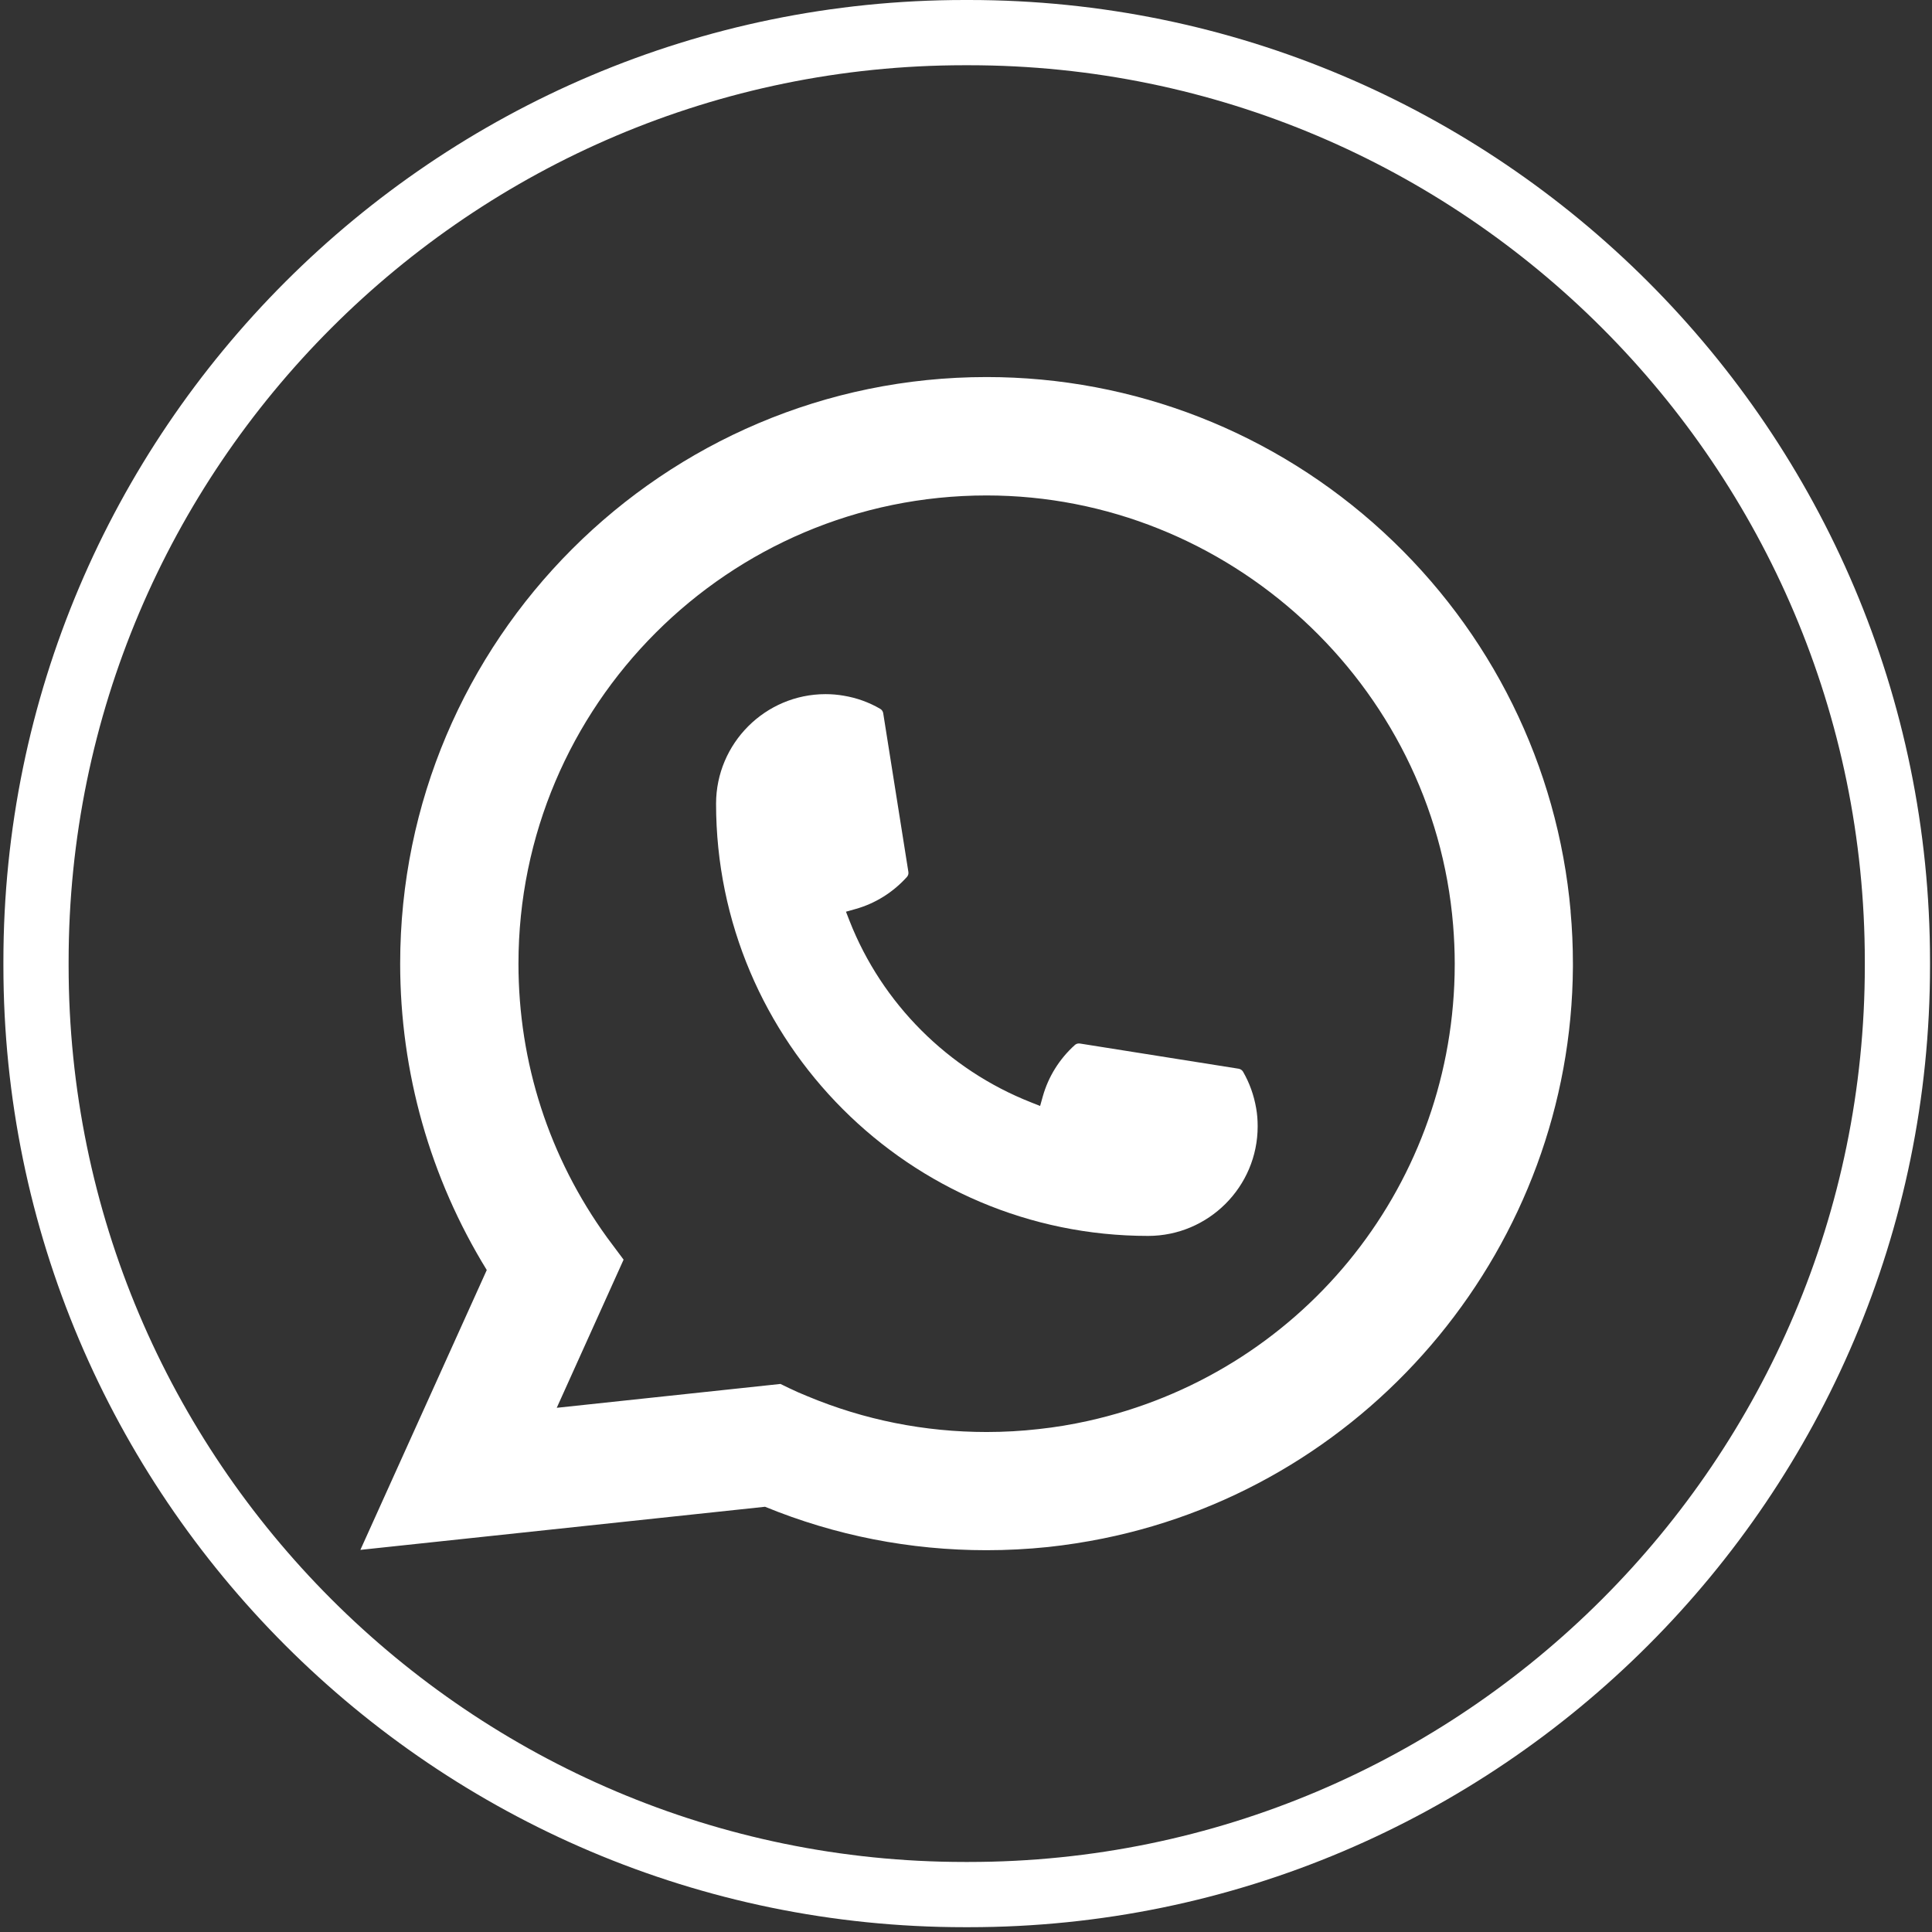
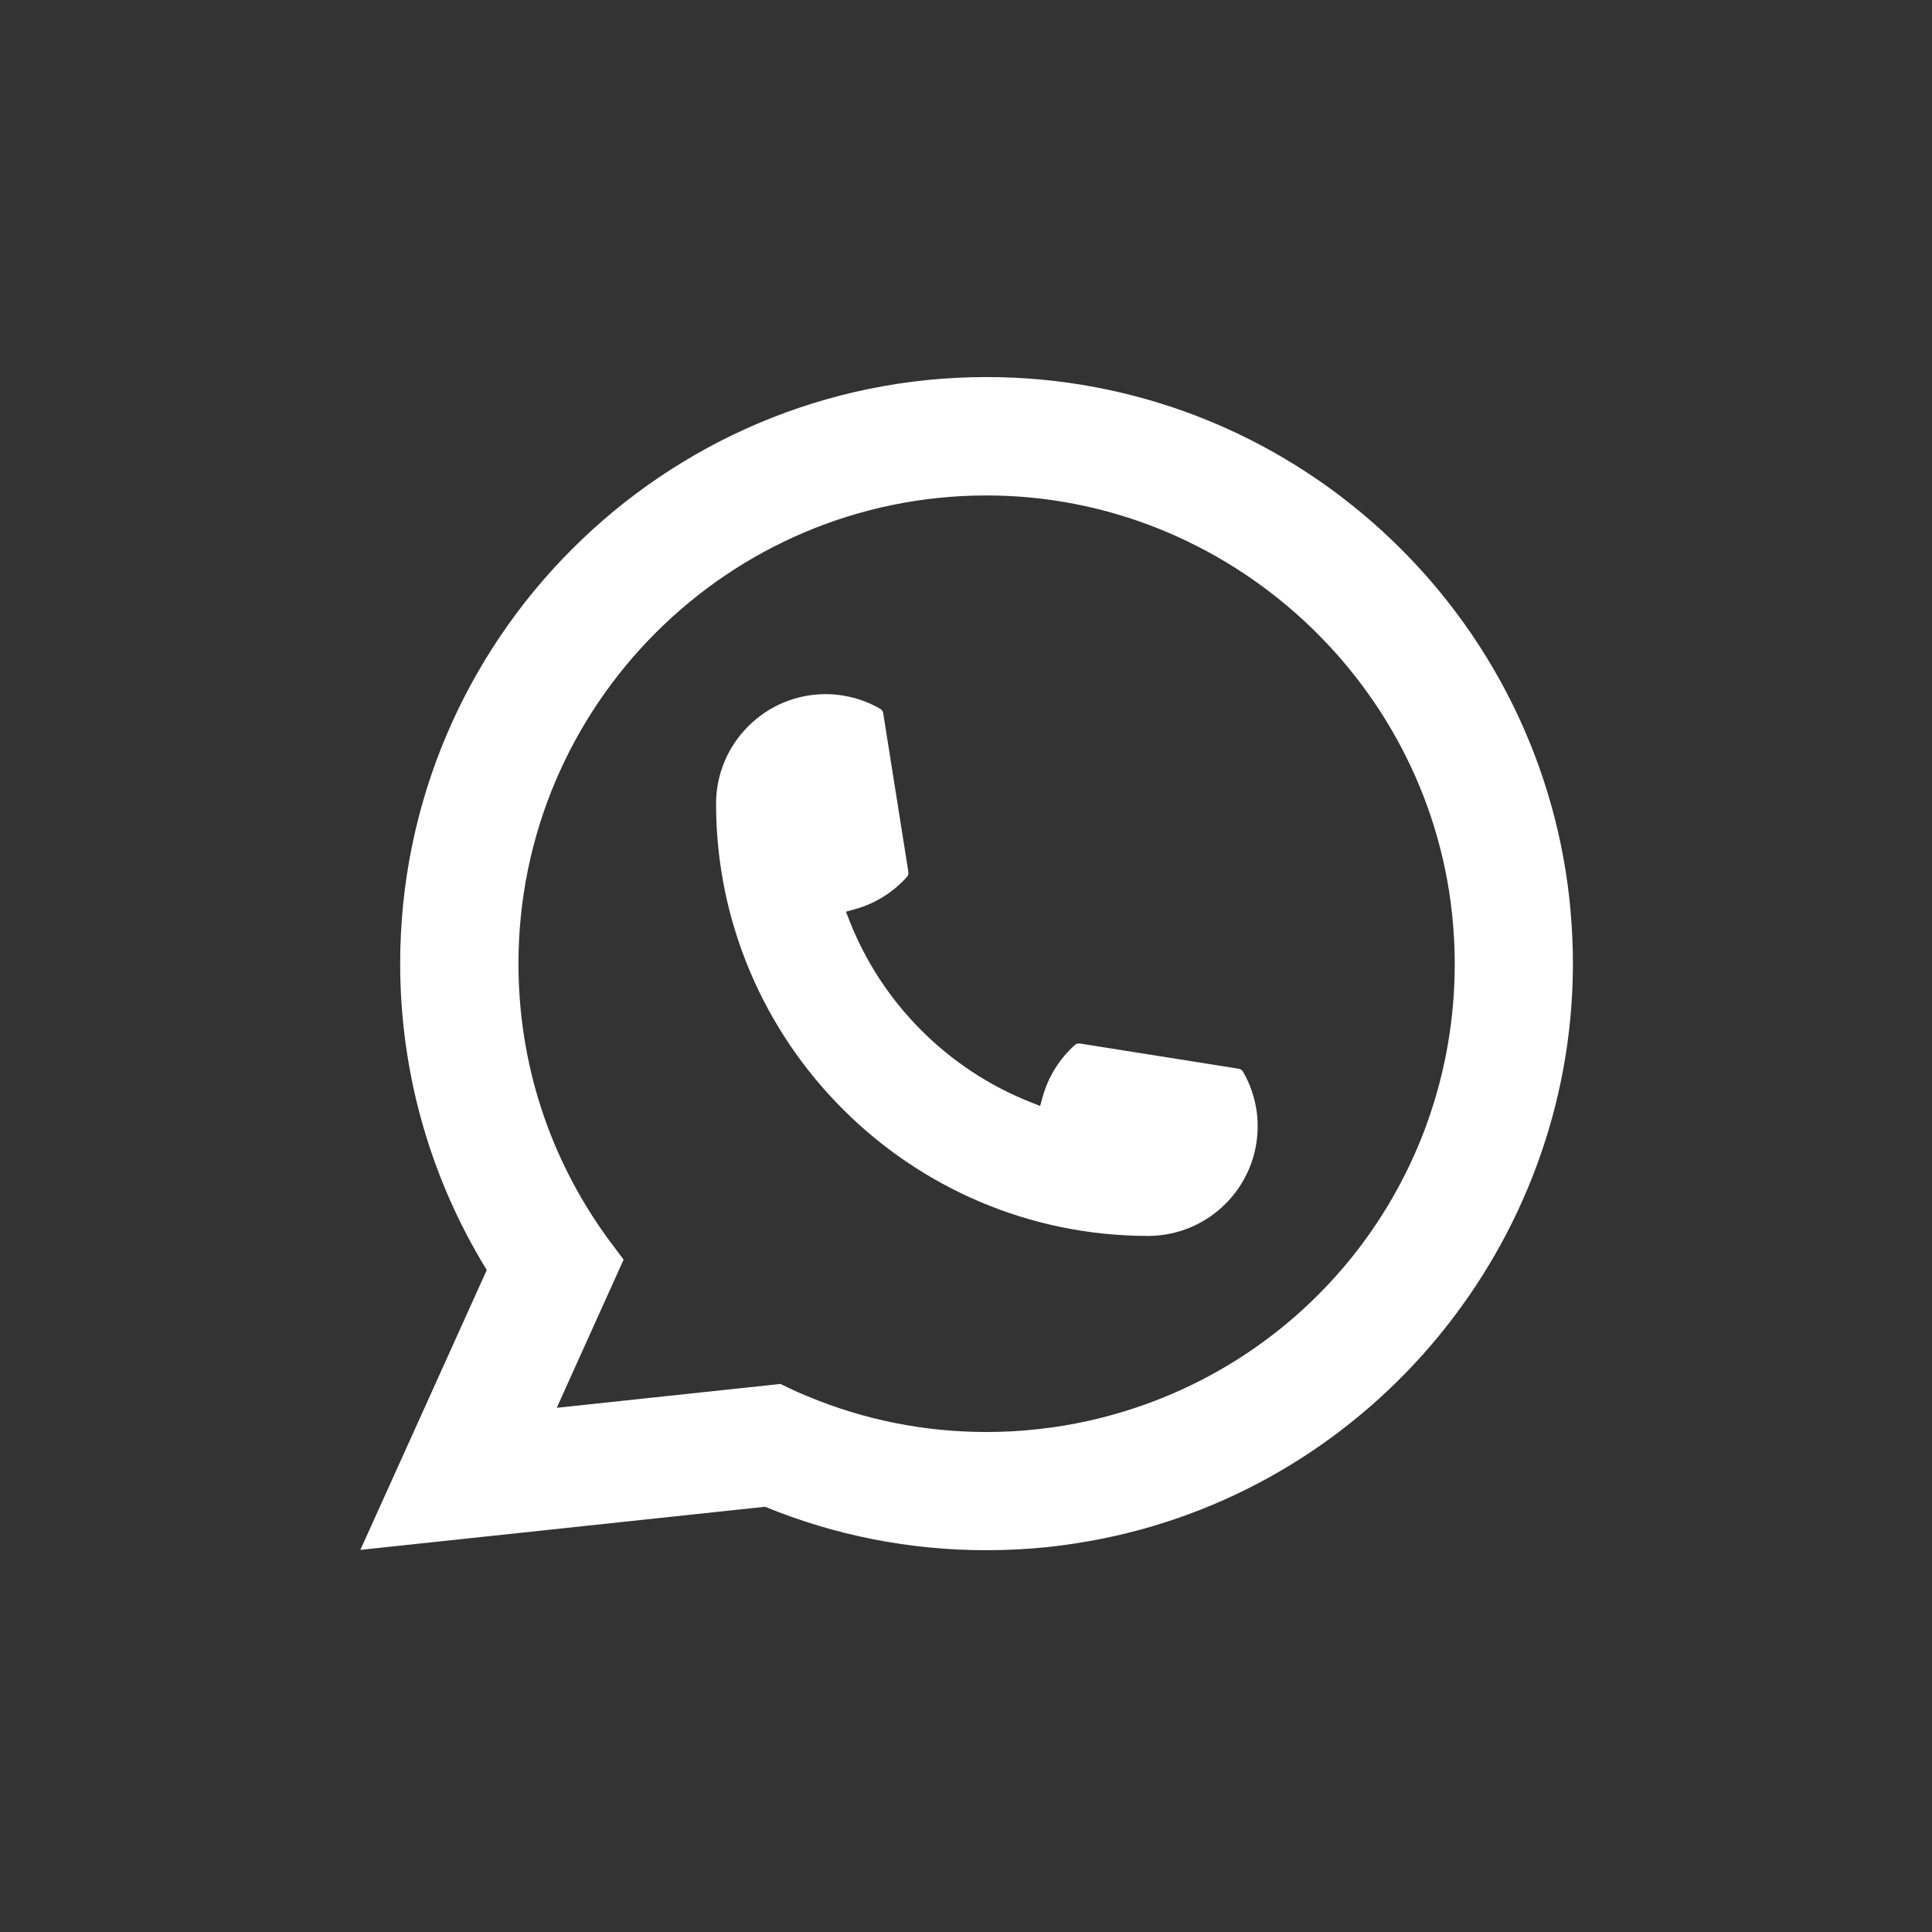
<svg xmlns="http://www.w3.org/2000/svg" width="205" height="205" viewBox="0 0 205 205" fill="none">
  <rect x="0" y="0" width="205" height="205" fill="#333333" stroke="none" />
-   <path d="M102.8 204.49H102.351C46.114 204.49 0.361 158.723 0.361 102.47V102.02C0.361 45.767 46.114 0 102.351 0H102.8C159.037 0 204.79 45.767 204.79 102.02V102.47C204.79 158.723 159.037 204.49 102.8 204.49ZM102.351 6.922C49.927 6.922 7.281 49.581 7.281 102.02V102.47C7.281 154.909 49.927 197.568 102.351 197.568H102.8C155.224 197.568 197.871 154.909 197.871 102.47V102.02C197.871 49.581 155.224 6.922 102.8 6.922H102.351Z" fill="white" />
  <path d="M121.83 131.14C96.552 131.14 75.987 110.561 75.98 85.276C75.987 78.867 81.204 73.654 87.598 73.654C88.255 73.654 88.906 73.71 89.528 73.82C90.898 74.049 92.199 74.513 93.397 75.212C93.57 75.316 93.687 75.482 93.715 75.676L96.386 92.516C96.42 92.717 96.358 92.911 96.227 93.056C94.753 94.69 92.871 95.867 90.774 96.455L89.764 96.739L90.144 97.715C93.59 106.491 100.607 113.503 109.388 116.964L110.364 117.352L110.647 116.341C111.236 114.244 112.412 112.361 114.045 110.887C114.163 110.776 114.322 110.72 114.481 110.72C114.516 110.72 114.55 110.72 114.592 110.727L131.427 113.399C131.628 113.434 131.794 113.545 131.898 113.718C132.59 114.915 133.053 116.223 133.289 117.594C133.399 118.203 133.448 118.847 133.448 119.518C133.448 125.921 128.237 131.133 121.83 131.14Z" fill="white" />
  <path d="M166.656 96.697C165.292 81.289 158.234 66.996 146.782 56.454C135.261 45.85 120.314 40.008 104.683 40.008C70.375 40.008 42.461 67.93 42.461 102.248C42.461 113.766 45.637 124.986 51.65 134.76L38.239 164.454L81.176 159.879C88.643 162.938 96.545 164.489 104.676 164.489C106.814 164.489 109.007 164.378 111.208 164.15C113.145 163.942 115.104 163.637 117.027 163.25C145.758 157.442 166.732 131.936 166.898 102.58V102.248C166.898 100.379 166.815 98.51 166.649 96.704L166.656 96.697ZM82.83 146.845L59.075 149.379L66.168 133.659L64.749 131.756C64.645 131.617 64.541 131.479 64.424 131.32C58.265 122.813 55.013 112.762 55.013 102.255C55.013 74.859 77.294 52.571 104.683 52.571C130.341 52.571 152.09 72.596 154.186 98.157C154.297 99.528 154.359 100.905 154.359 102.262C154.359 102.65 154.352 103.03 154.345 103.439C153.82 126.357 137.814 145.821 115.422 150.777C113.713 151.157 111.962 151.448 110.218 151.635C108.405 151.843 106.544 151.947 104.696 151.947C98.116 151.947 91.722 150.673 85.681 148.153C85.01 147.883 84.352 147.593 83.737 147.295L82.837 146.859L82.83 146.845Z" fill="white" />
</svg>